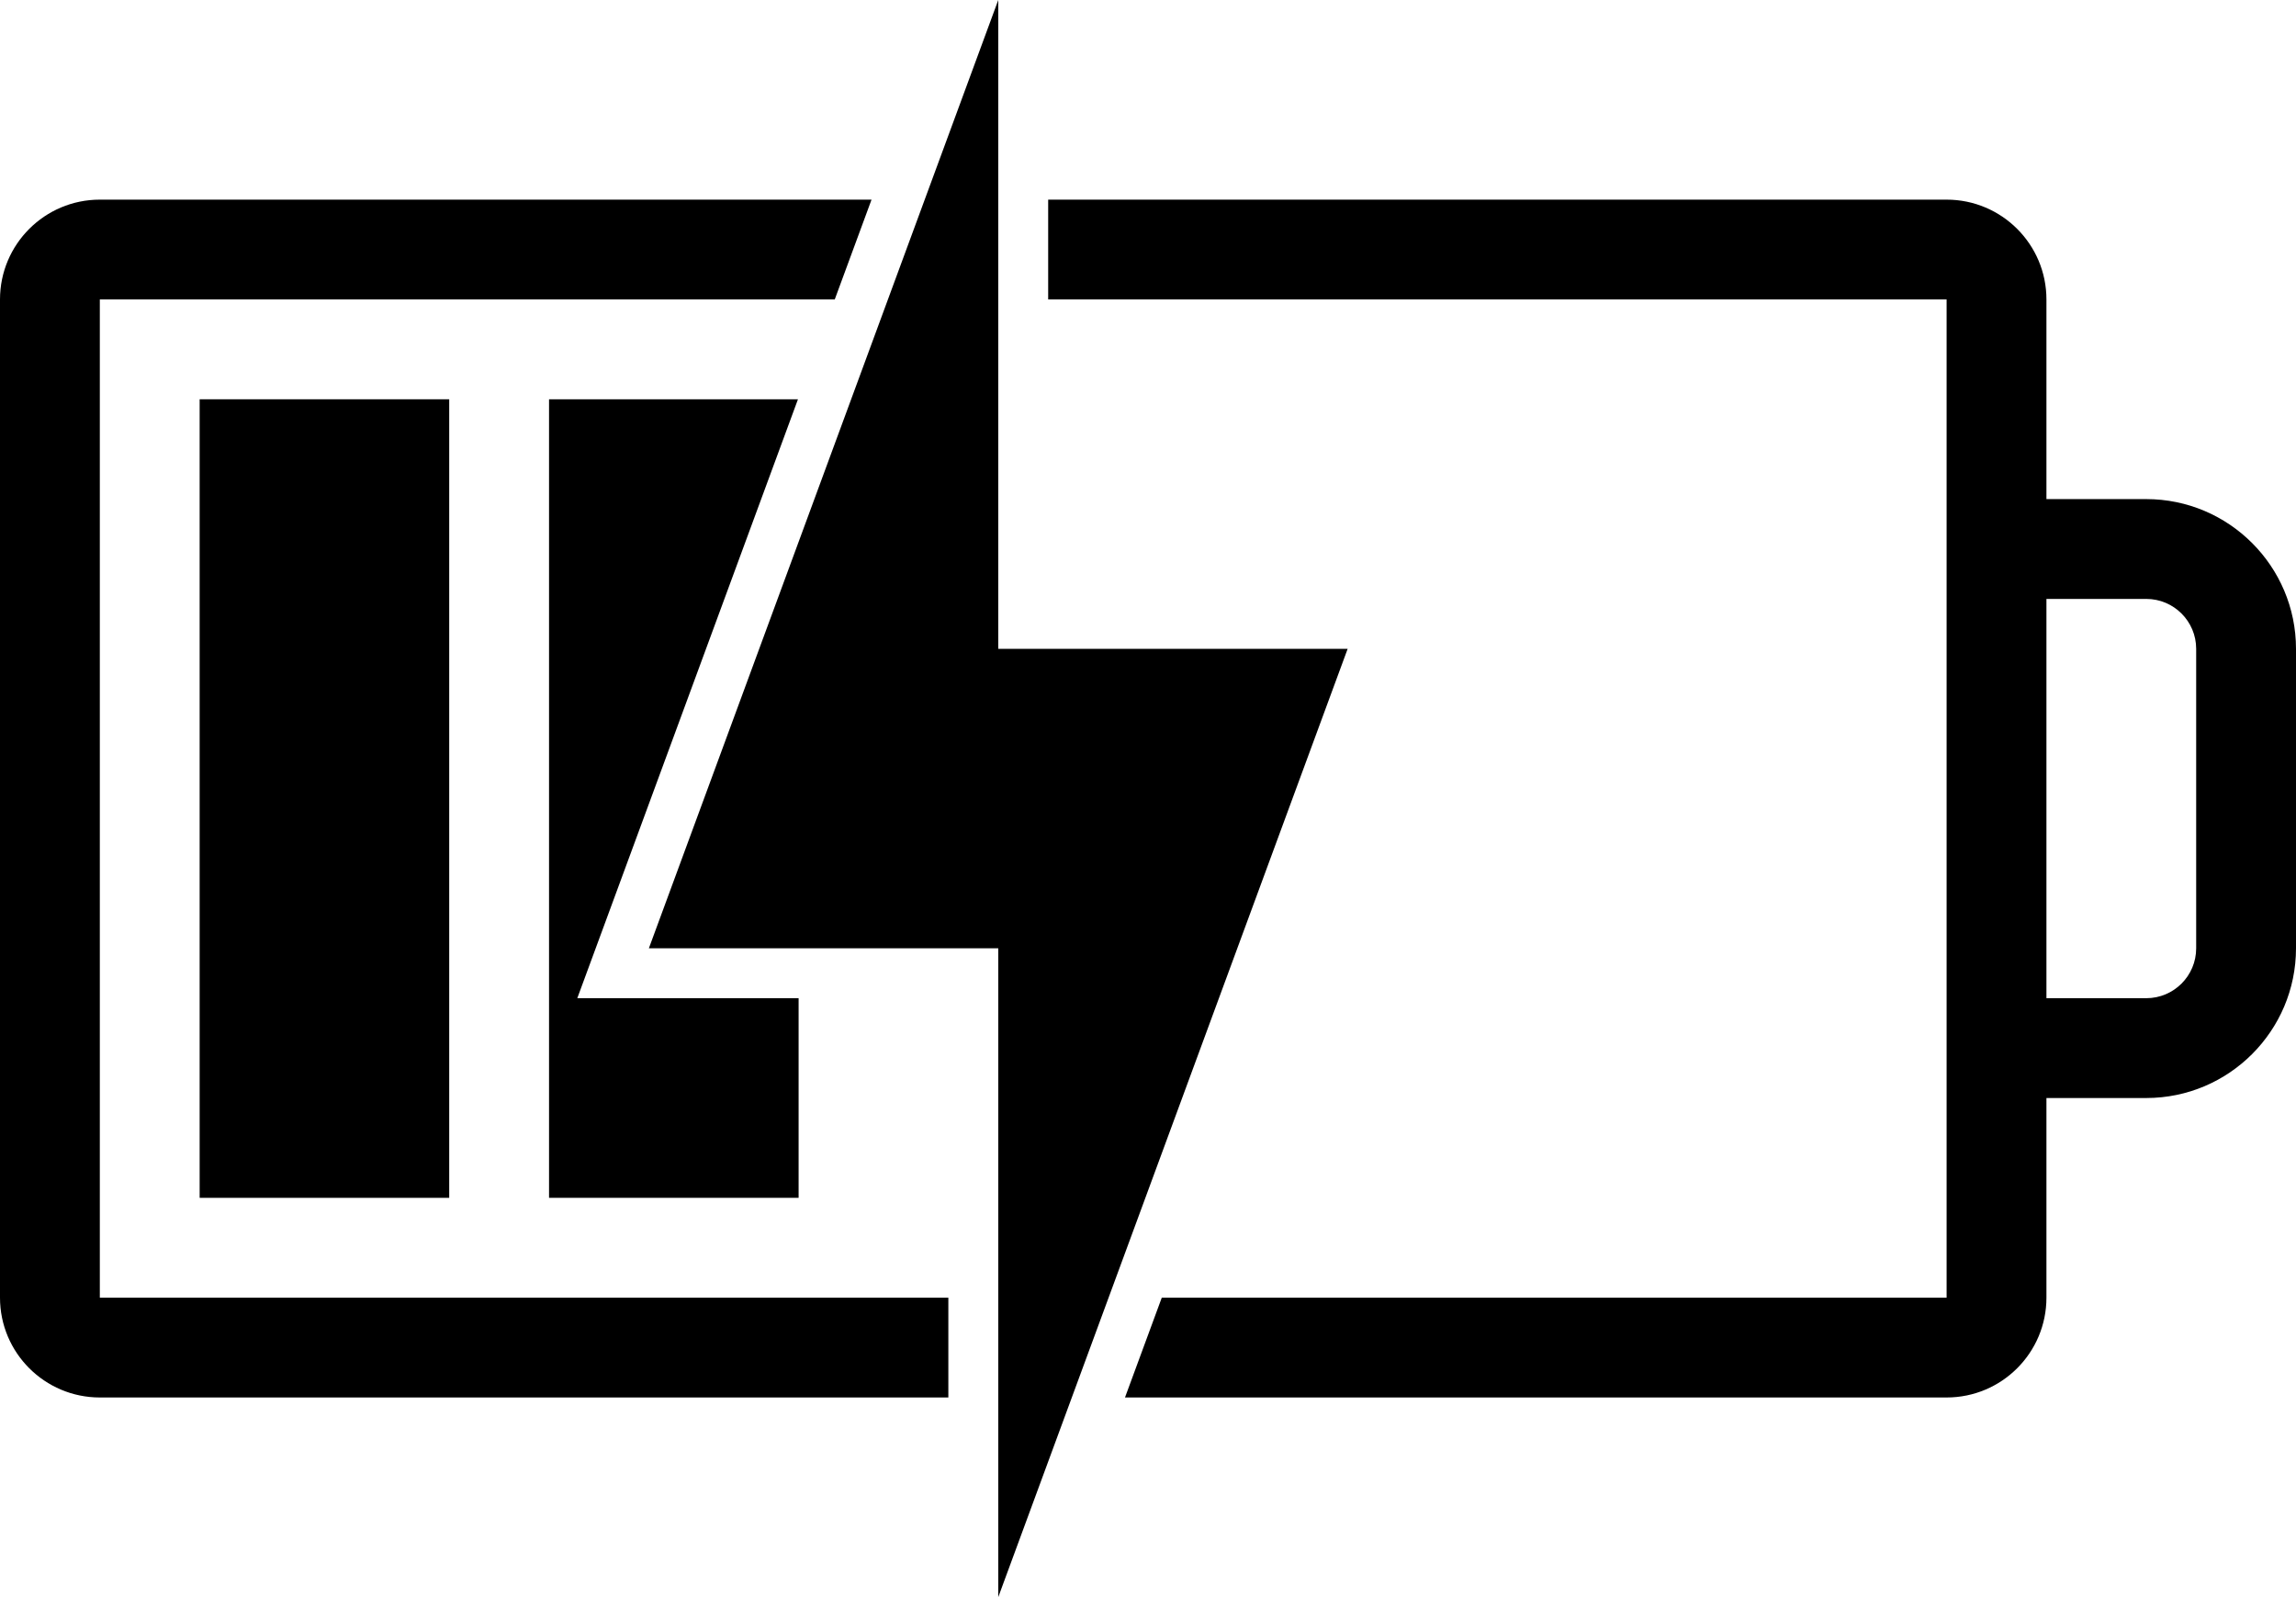
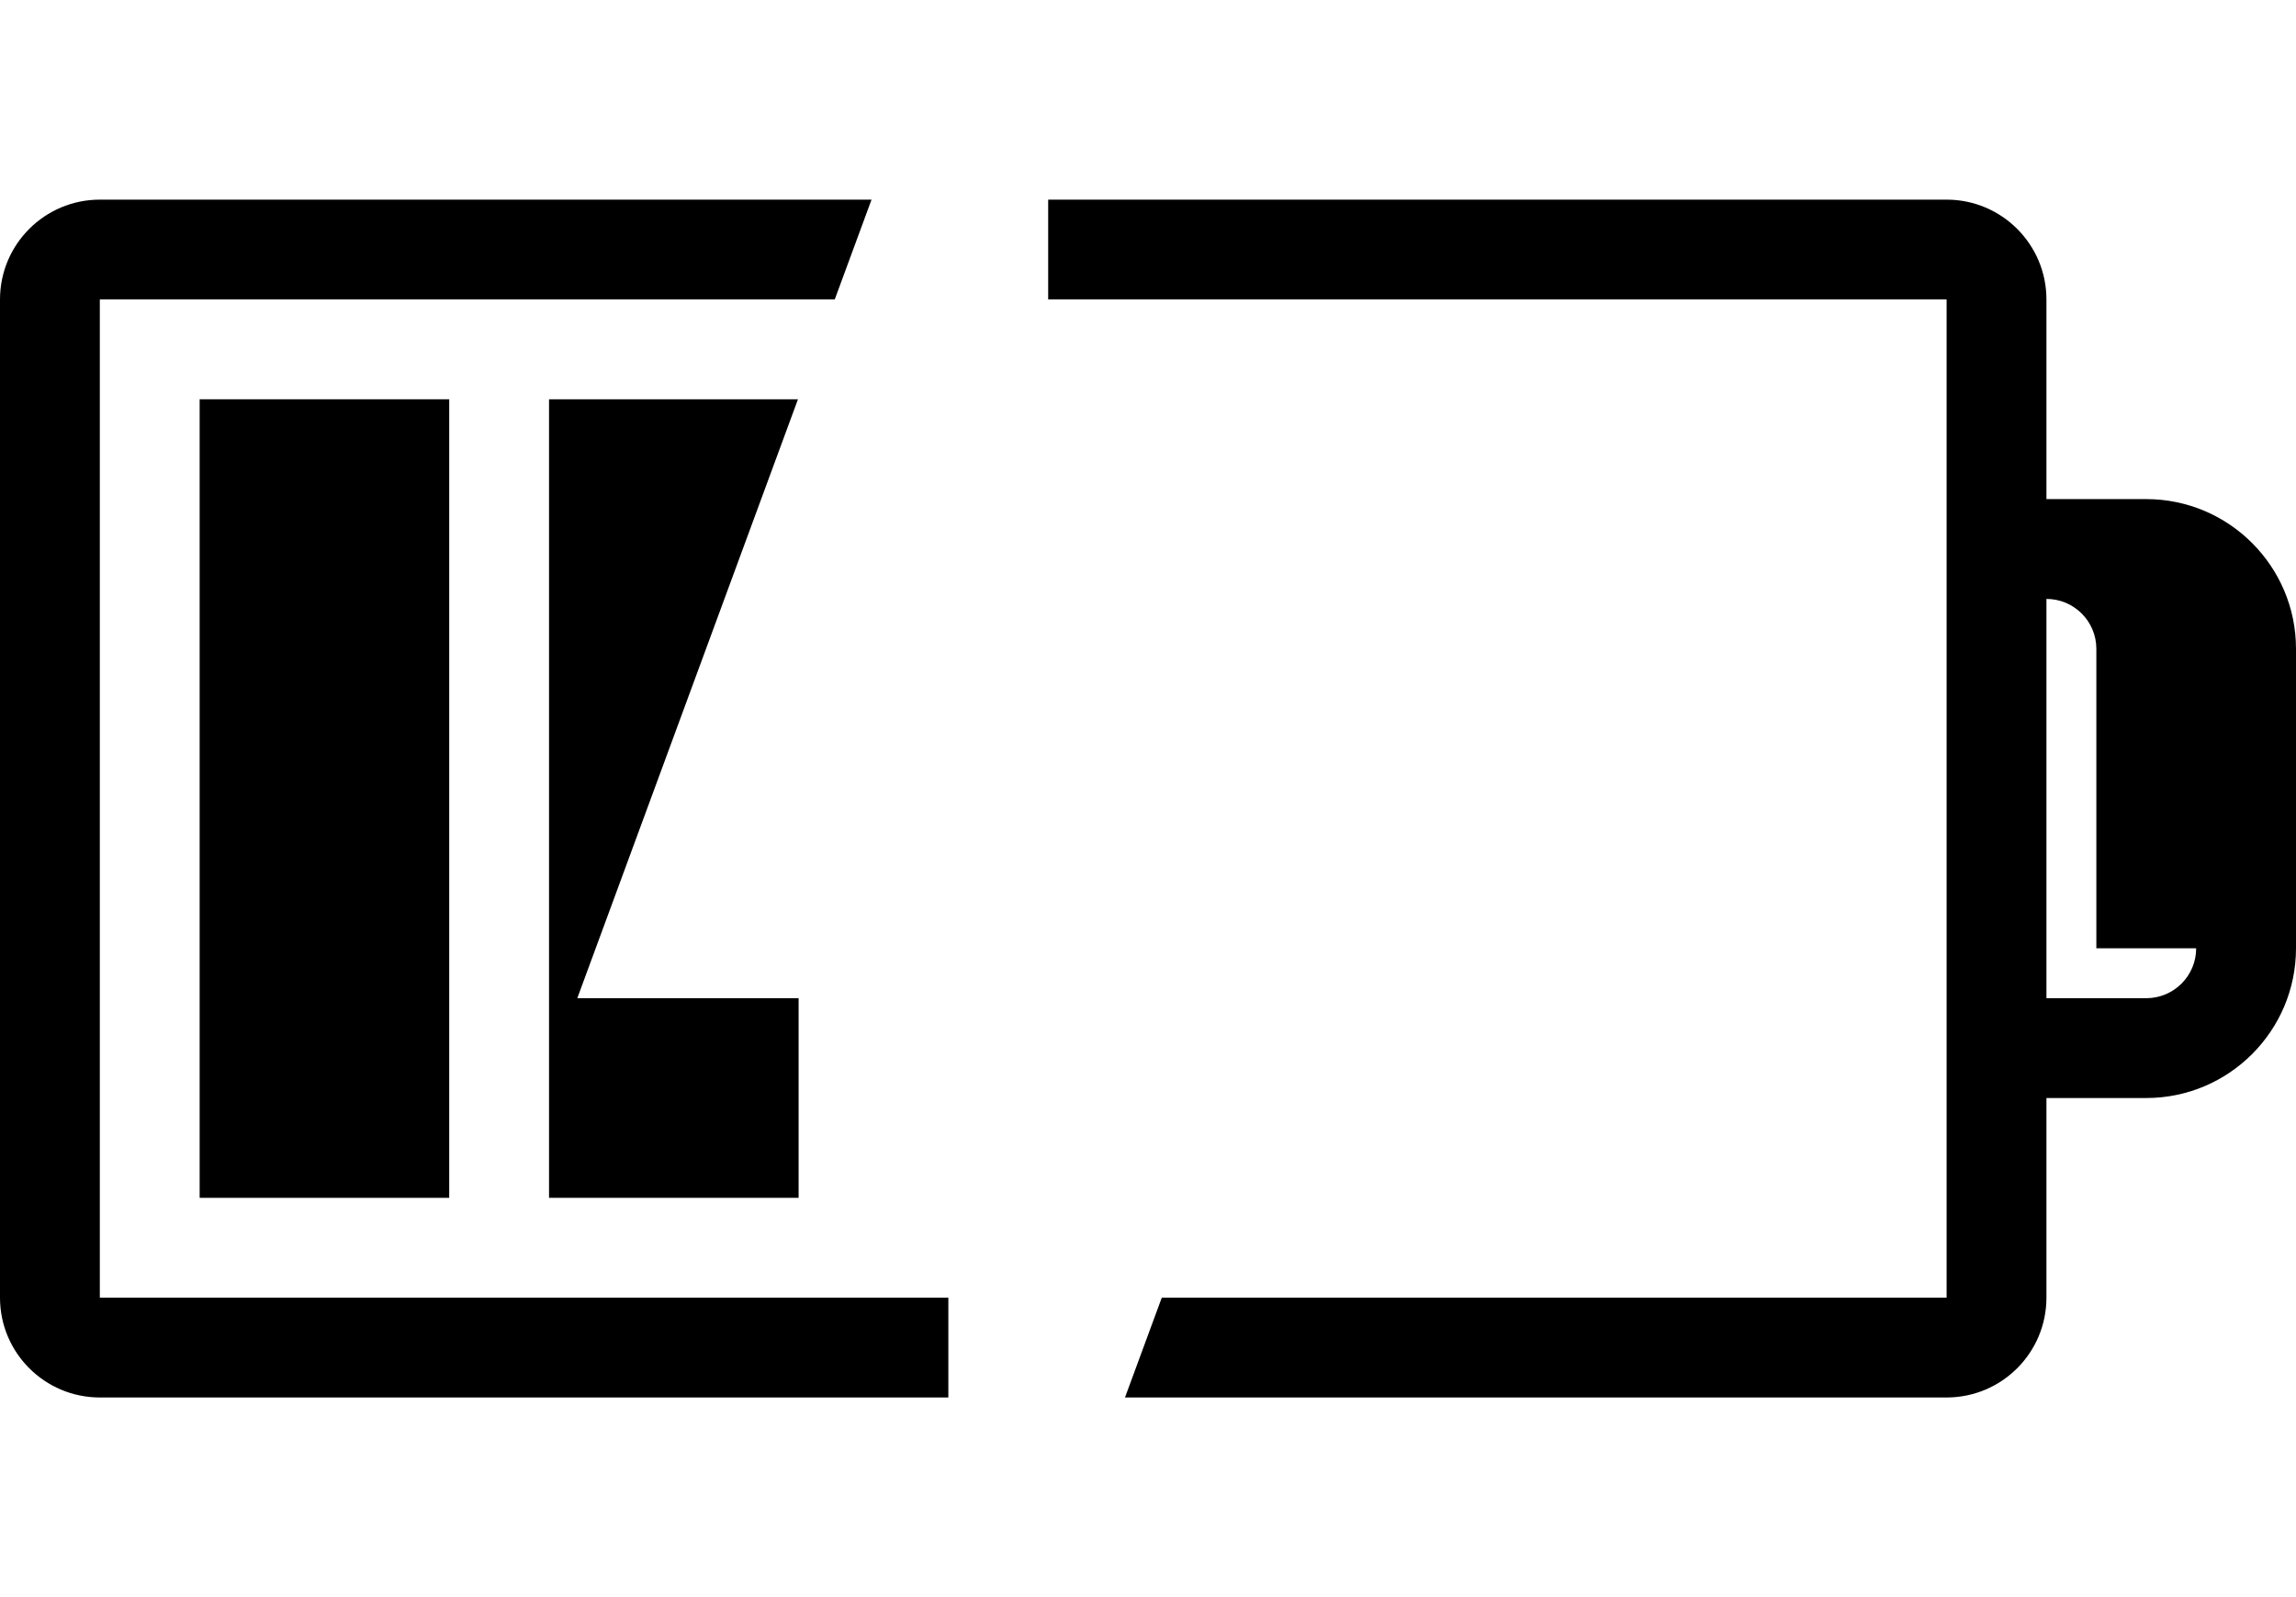
<svg xmlns="http://www.w3.org/2000/svg" version="1.1" id="sw-battery-20-50-charging" x="0px" y="0px" viewBox="0 0 46 32" style="enable-background:new 0 0 46 32;" xml:space="preserve">
  <g>
    <rect x="4" y="8" width="5" height="16" />
  </g>
  <g>
    <polygon points="13,20 11.566,20 12.062,18.654 15.987,8 11,8 11,24 16,24 16,20  " />
  </g>
  <g>
-     <polygon points="27,13 20,13 20,0 13,19 20,19 20,32  " />
-   </g>
+     </g>
  <g>
    <path d="M19,26H2V6h14.724l0.737-2H2C0.896,4,0,4.896,0,6v20c0,1.104,0.896,2,2,2h17V26z" />
  </g>
  <g>
-     <path d="M43,10h-2V6c0-1.104-0.896-2-2-2H21v2h18v4v2v8v2v4H23.276l-0.737,2H39c1.104,0,2-0.896,2-2v-4h2   c1.654,0,3-1.346,3-3v-6C46,11.346,44.654,10,43,10z M44,19c0,0.552-0.448,1-1,1h-2v-8h2c0.552,0,1,0.448,1,1V19z" />
+     <path d="M43,10h-2V6c0-1.104-0.896-2-2-2H21v2h18v4v2v8v2v4H23.276l-0.737,2H39c1.104,0,2-0.896,2-2v-4h2   c1.654,0,3-1.346,3-3v-6C46,11.346,44.654,10,43,10z M44,19c0,0.552-0.448,1-1,1h-2v-8c0.552,0,1,0.448,1,1V19z" />
  </g>
</svg>